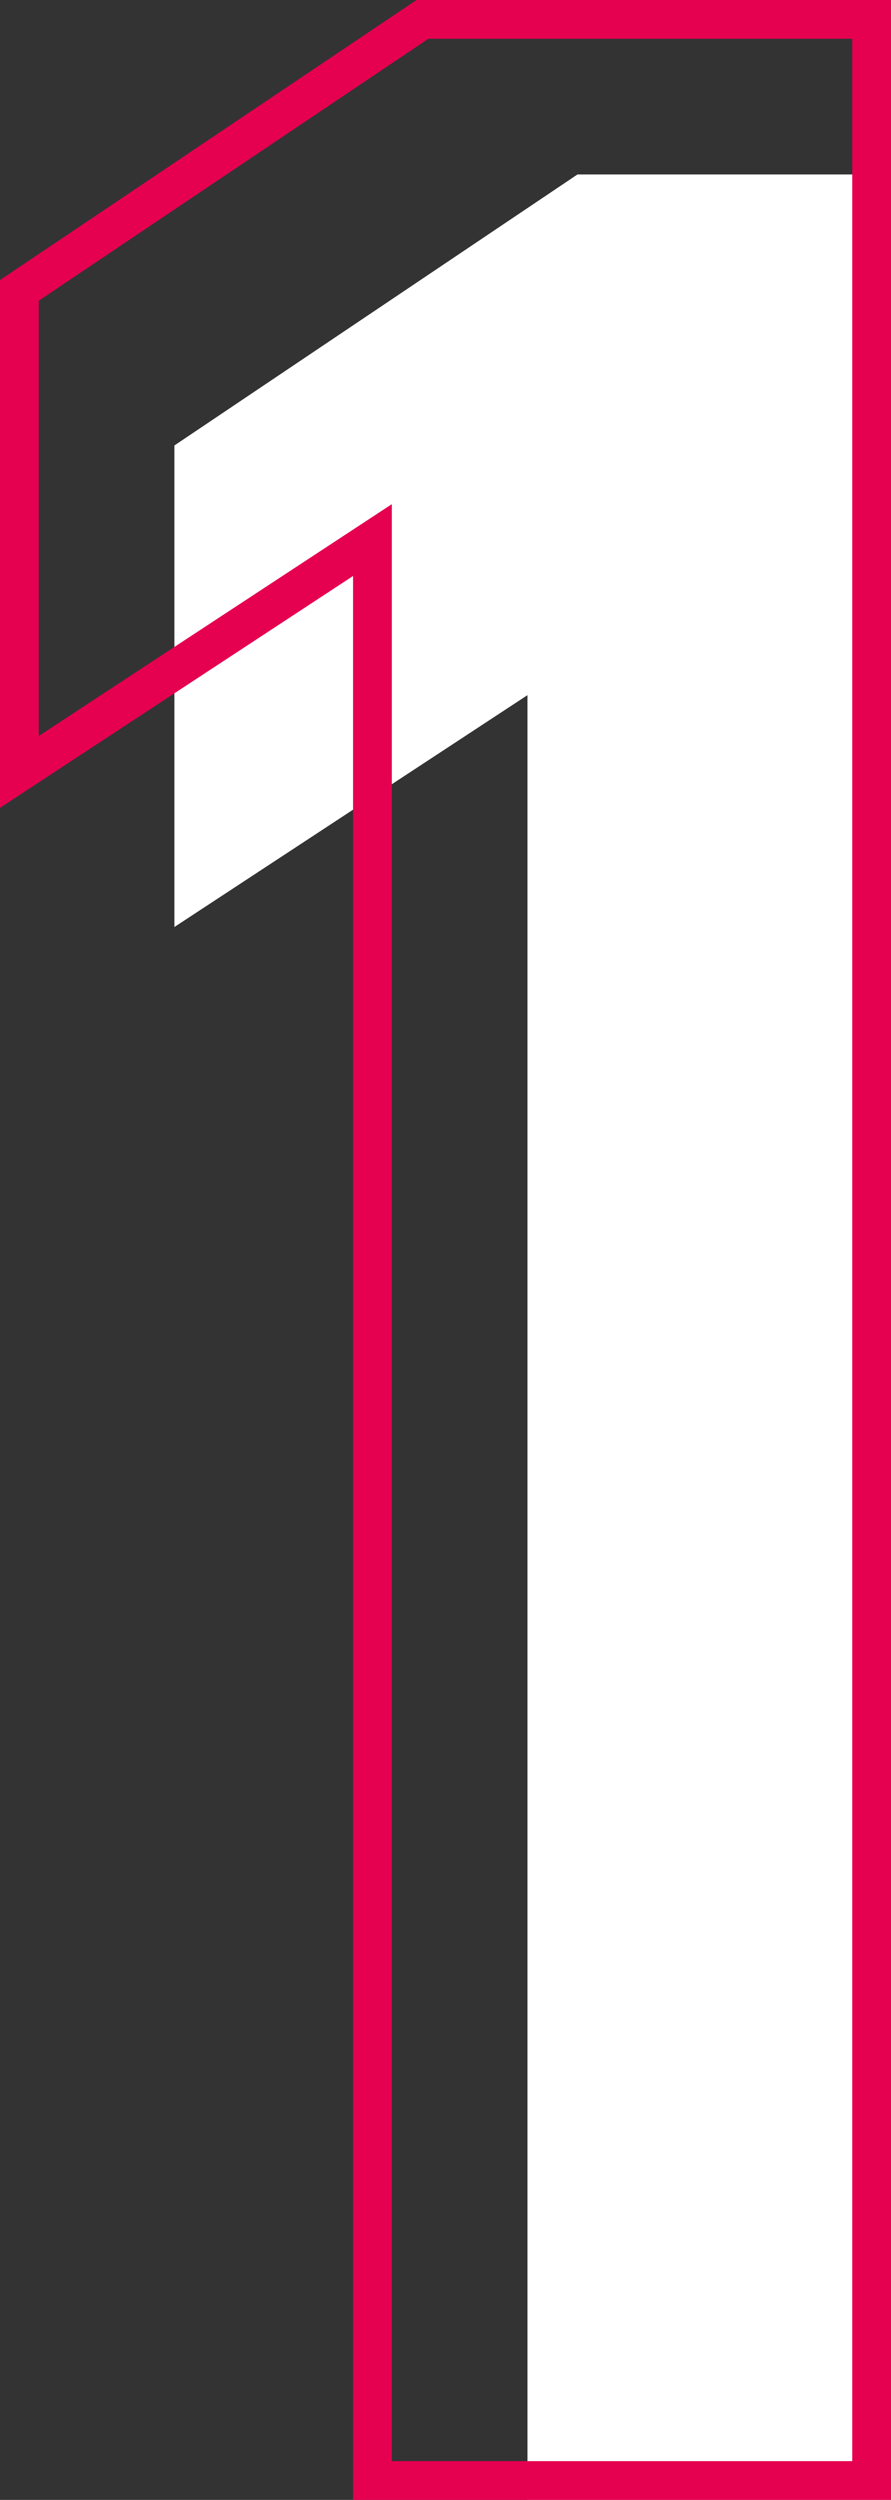
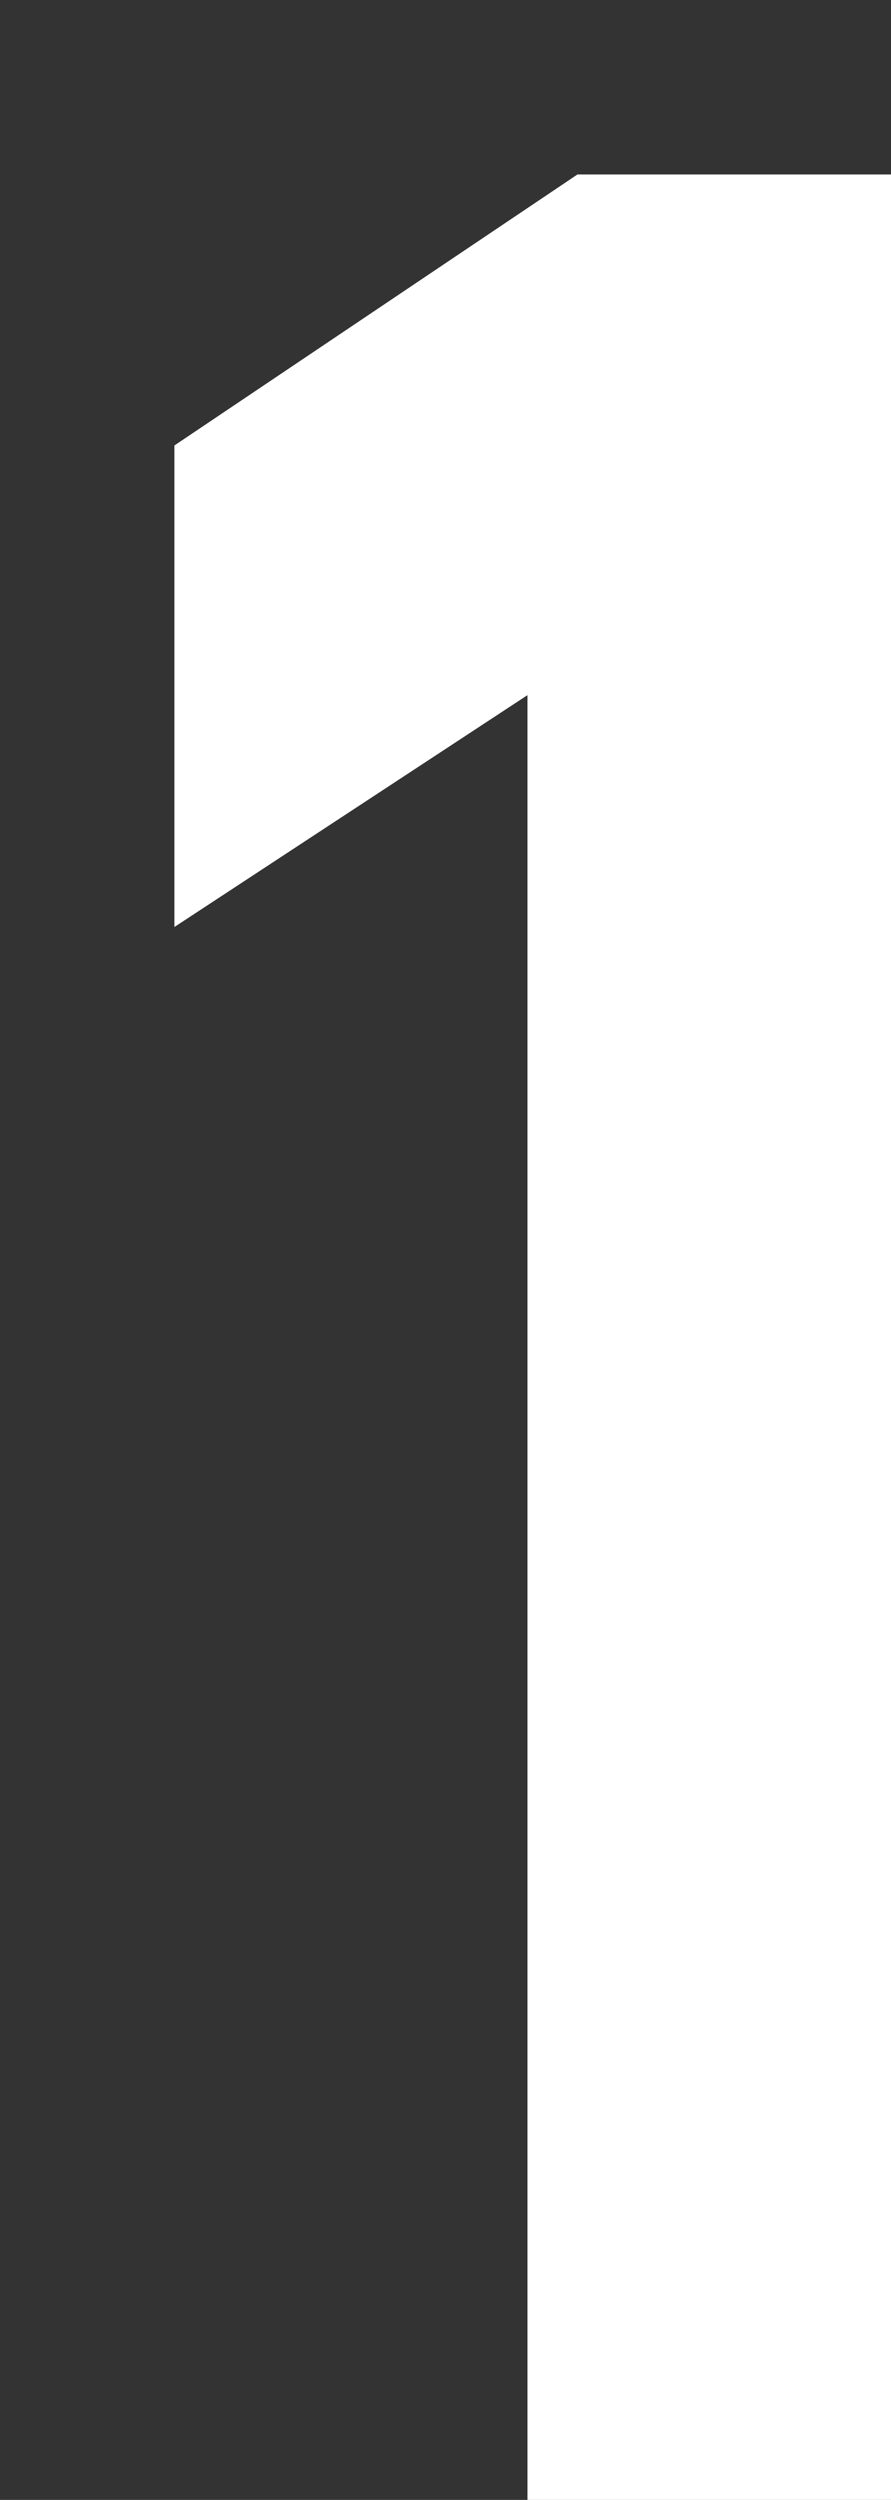
<svg xmlns="http://www.w3.org/2000/svg" id="_レイヤー_2" data-name="レイヤー 2" viewBox="0 0 22.99 64.48">
  <rect x="0" y="0" width="22.99" height="64.48" fill="#333333" stroke="none" />
  <defs>
    <style>
      .cls-1 {
        fill: none;
        stroke: #e60050;
        stroke-miterlimit: 10;
      }

      .cls-2 {
        fill: #fff;
        stroke-width: 0px;
      }
    </style>
  </defs>
  <g id="moji">
    <g>
      <path class="cls-2" d="m26.49,67.98h-12.88V17.93l-9.11,5.98v-12.42l10.4-6.99h11.59v63.48Z" />
-       <path class="cls-1" d="m22.49,63.98h-12.88V13.93L.5,19.91V7.49L10.9.5h11.59v63.48Z" />
    </g>
  </g>
</svg>